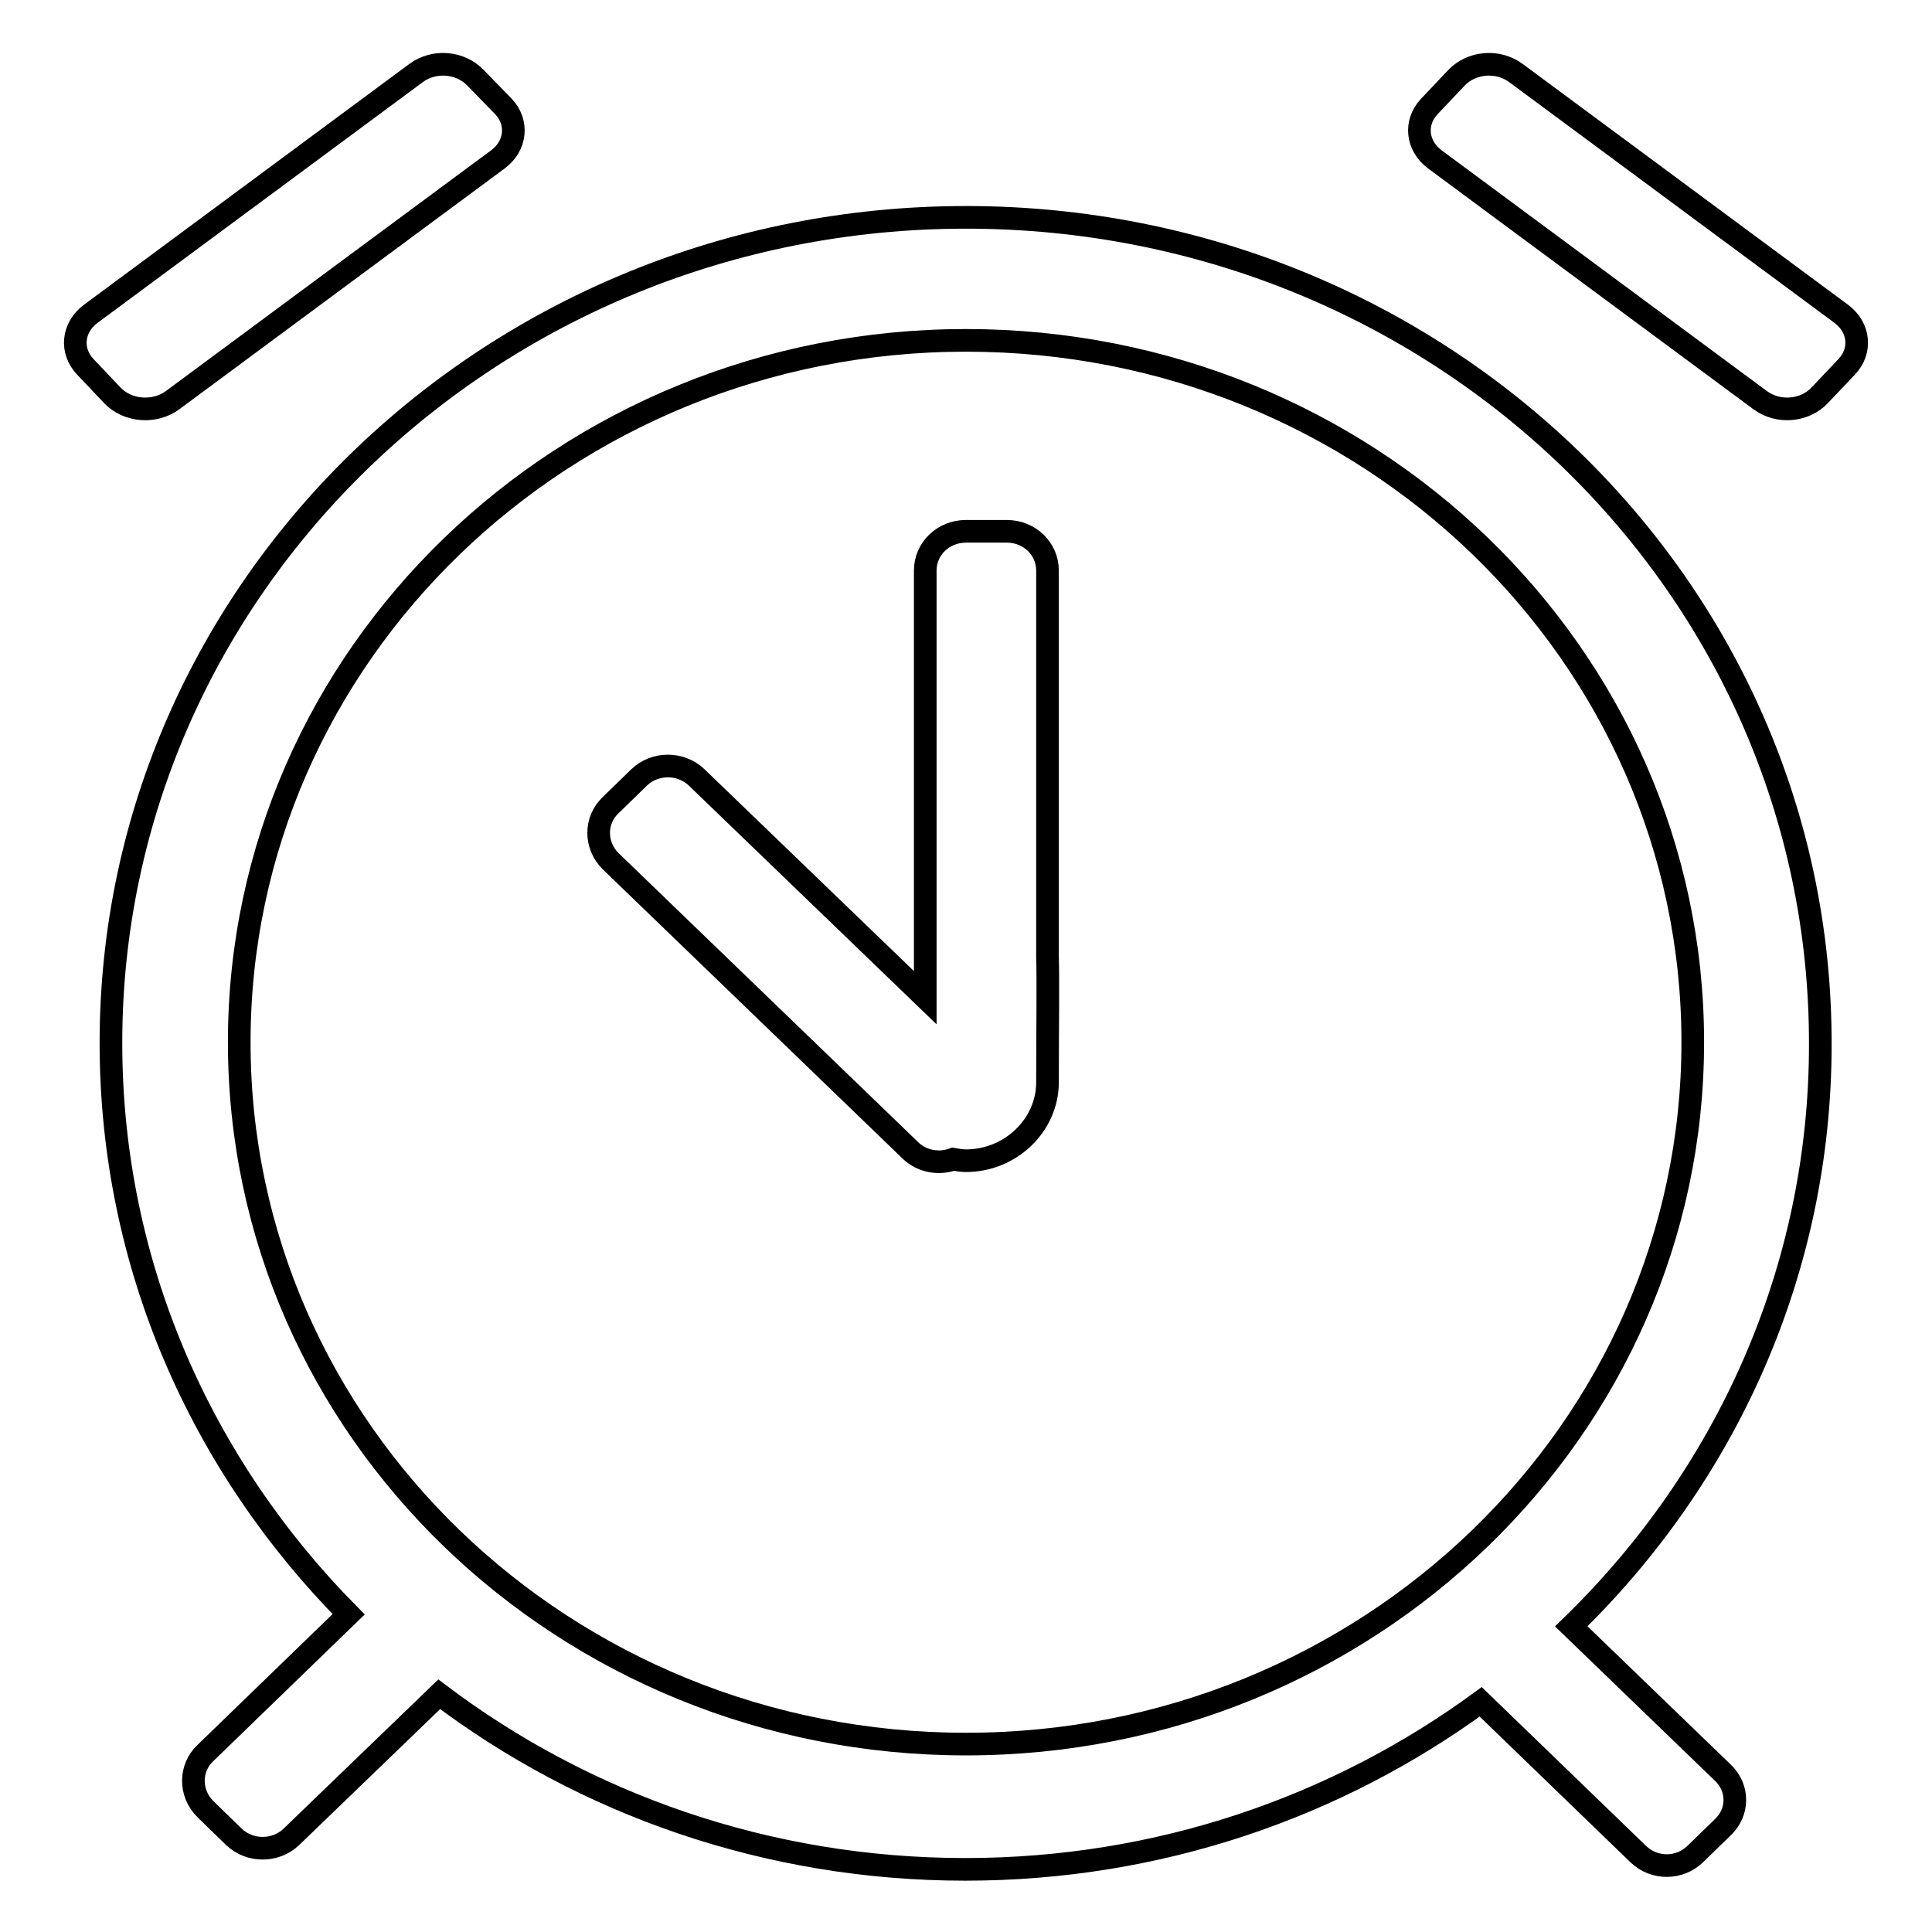
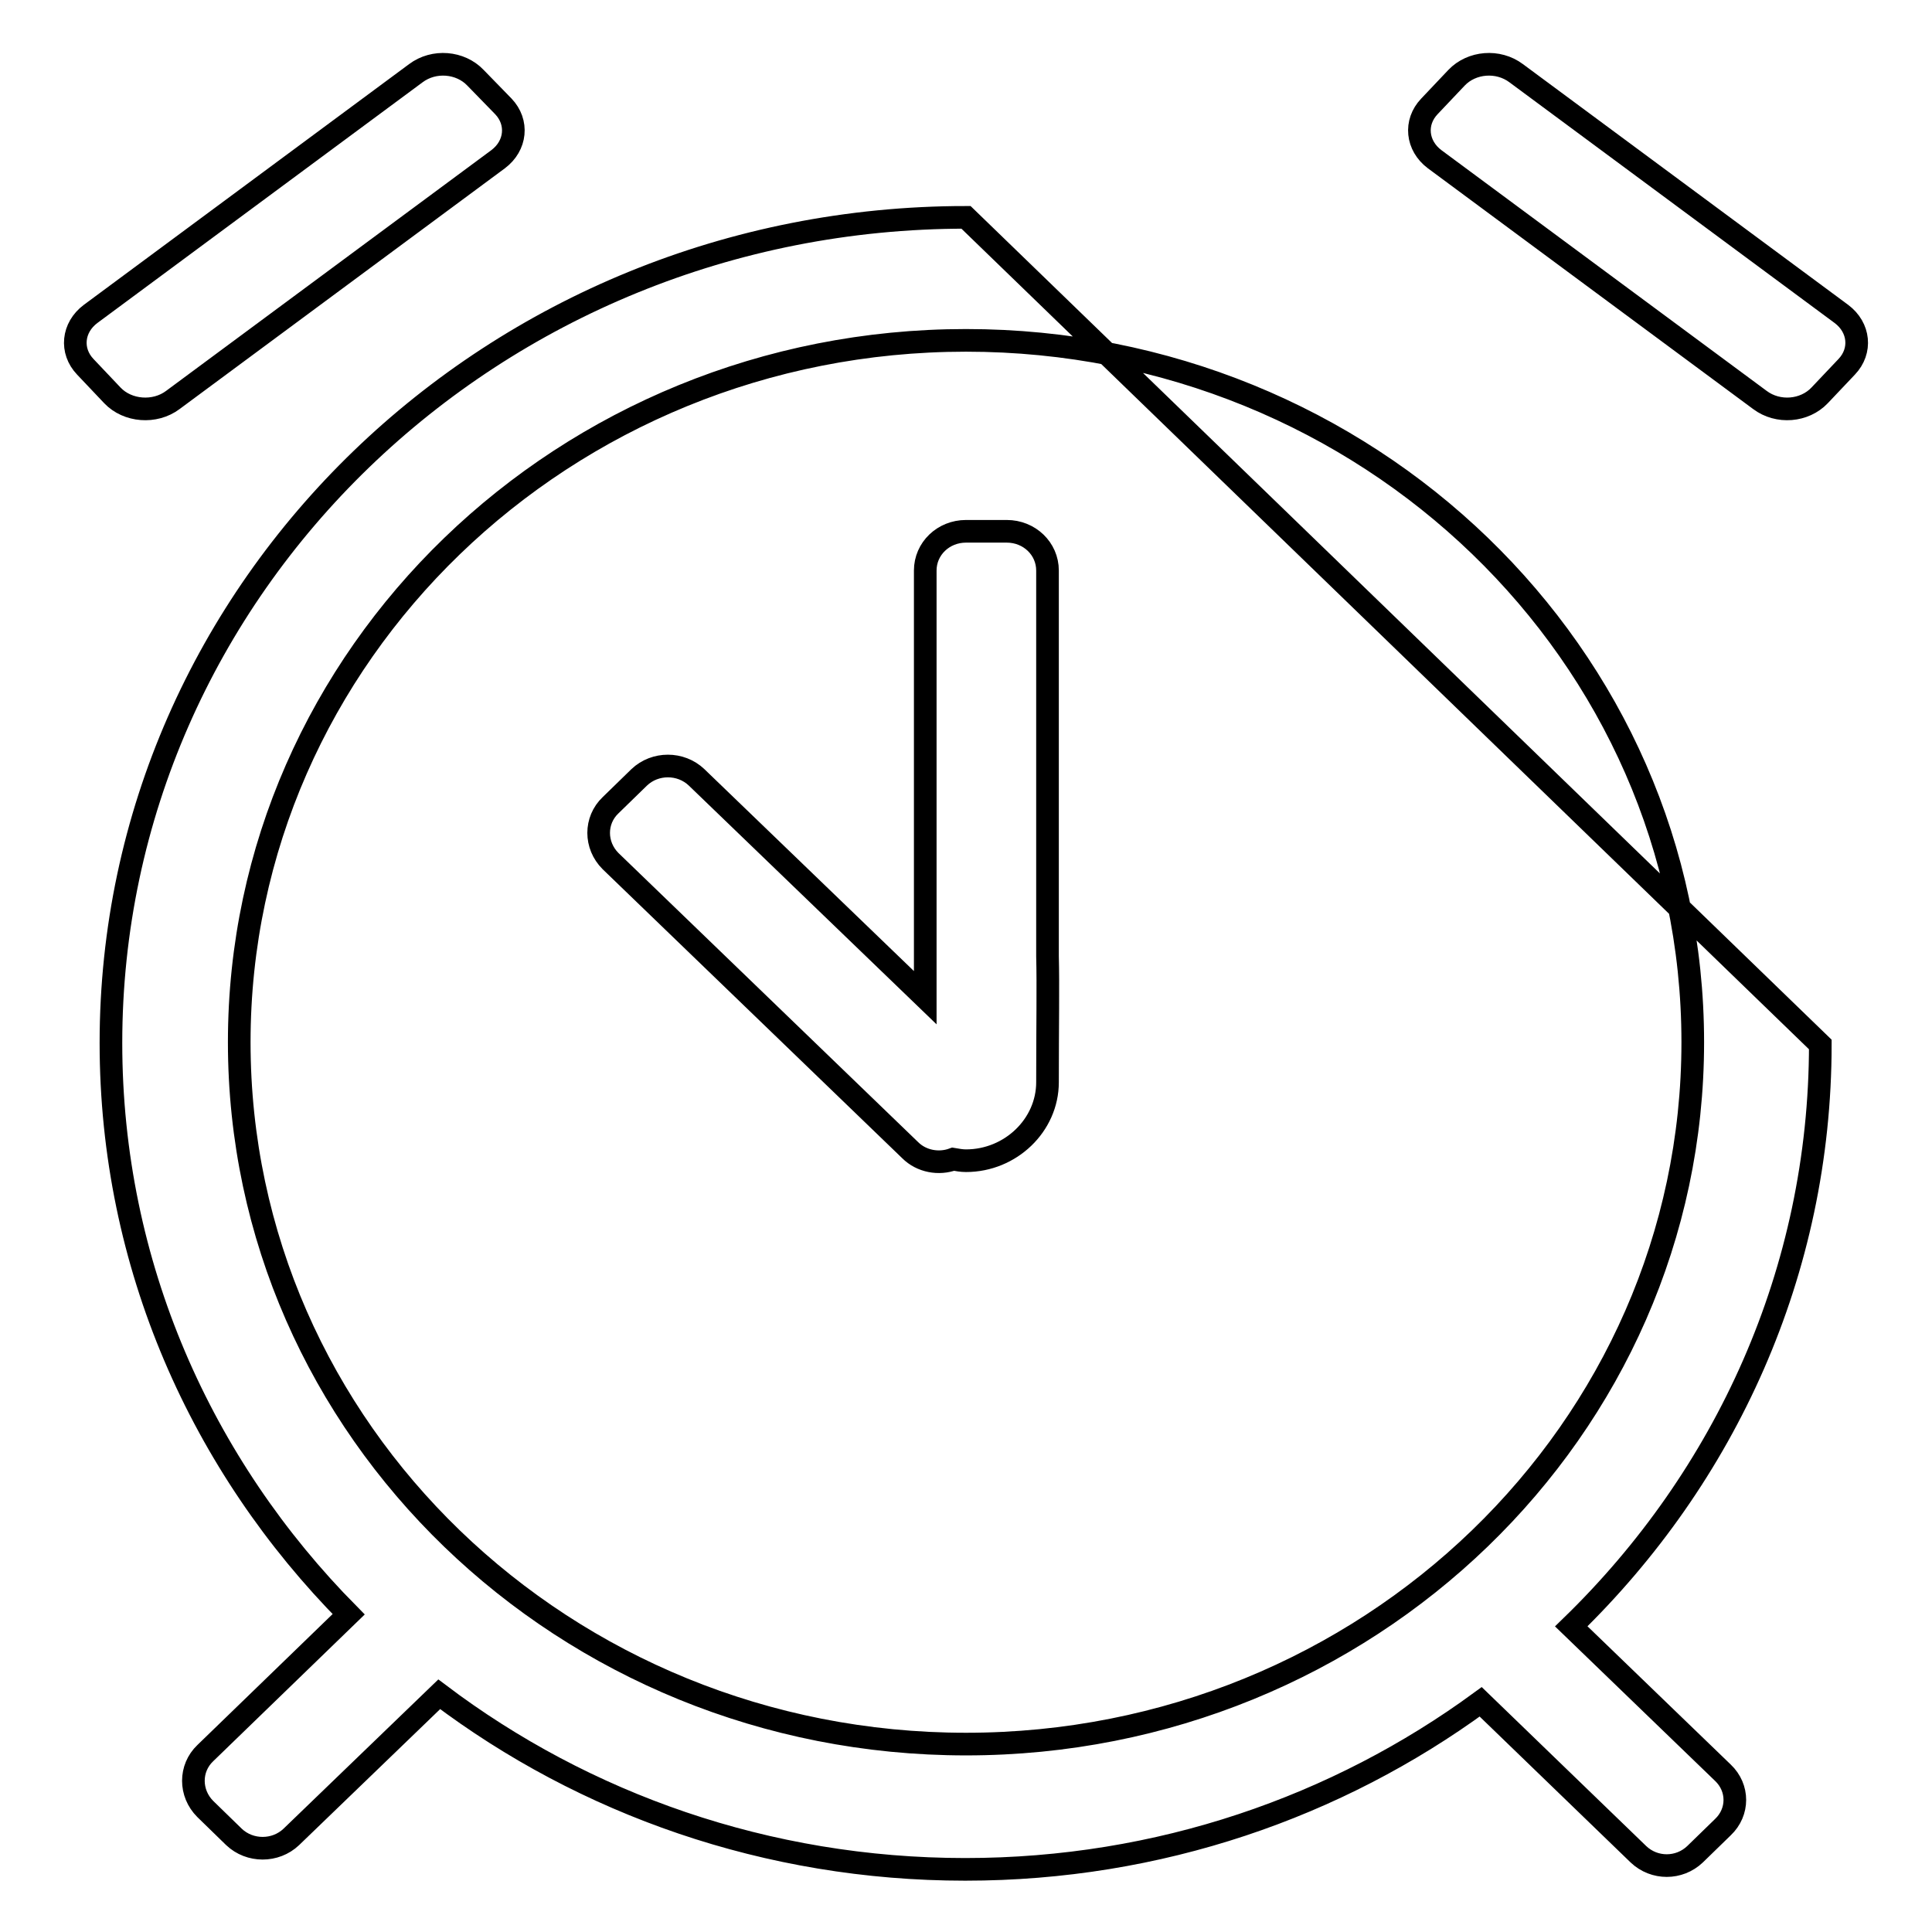
<svg xmlns="http://www.w3.org/2000/svg" version="1.1" x="0px" y="0px" viewBox="0 0 256 256" enable-background="new 0 0 256 256" xml:space="preserve">
  <g>
    <g>
-       <path stroke-width="3" fill-opacity="0" stroke="#000000" d="M22.9,53L66,21.1c2.4-1.8,2.7-4.9,0.7-7L63,10.3c-2-2.1-5.5-2.4-7.9-0.6L12,41.6c-2.4,1.8-2.7,4.9-0.7,7l3.6,3.8C16.9,54.5,20.5,54.8,22.9,53z M138.8,75.6c0-2.9-2.4-5.2-5.4-5.2H128c-3,0-5.4,2.3-5.4,5.2v56.6L92.3,103c-2.1-2-5.5-2-7.6,0l-3.8,3.7c-2.1,2-2.1,5.3,0,7.4l39.7,38.3c1.5,1.5,3.8,1.9,5.7,1.2c0.6,0.1,1.1,0.2,1.7,0.2c5.9,0,10.8-4.7,10.8-10.4c0-7.5,0.1-12.9,0-16.7V75.6L138.8,75.6z M244,41.6L200.9,9.7c-2.4-1.8-5.9-1.5-7.9,0.6l-3.6,3.8c-2,2.1-1.7,5.2,0.7,7l43.1,31.9c2.4,1.8,5.9,1.5,7.9-0.6l3.6-3.8C246.7,46.5,246.4,43.4,244,41.6z M128,28.8c-62.6,0-113.3,49-113.3,109.4c0,29.4,12,56,31.5,75.7l-19,18.4c-2.1,2-2.1,5.3,0,7.4l3.8,3.7c2.1,2,5.5,2,7.6,0l19.6-18.9c19.2,14.5,43.4,23.2,69.7,23.2c25.7,0,49.3-8.3,68.3-22.2l20.9,20.2c2.1,2,5.4,2,7.5,0l3.7-3.6c2.1-2,2.1-5.2,0-7.2l-20.1-19.4c20.4-19.8,33-47,33-77.1C241.3,77.7,190.6,28.8,128,28.8z M128,231.1c-53.2,0-96.3-41.6-96.3-93c0-51.3,43.1-93,96.3-93c53.2,0,96.3,41.6,96.3,93C224.3,189.4,181.2,231.1,128,231.1z" />
+       <path stroke-width="3" fill-opacity="0" stroke="#000000" d="M22.9,53L66,21.1c2.4-1.8,2.7-4.9,0.7-7L63,10.3c-2-2.1-5.5-2.4-7.9-0.6L12,41.6c-2.4,1.8-2.7,4.9-0.7,7l3.6,3.8C16.9,54.5,20.5,54.8,22.9,53z M138.8,75.6c0-2.9-2.4-5.2-5.4-5.2H128c-3,0-5.4,2.3-5.4,5.2v56.6L92.3,103c-2.1-2-5.5-2-7.6,0l-3.8,3.7c-2.1,2-2.1,5.3,0,7.4l39.7,38.3c1.5,1.5,3.8,1.9,5.7,1.2c0.6,0.1,1.1,0.2,1.7,0.2c5.9,0,10.8-4.7,10.8-10.4c0-7.5,0.1-12.9,0-16.7V75.6L138.8,75.6z M244,41.6L200.9,9.7c-2.4-1.8-5.9-1.5-7.9,0.6l-3.6,3.8c-2,2.1-1.7,5.2,0.7,7l43.1,31.9c2.4,1.8,5.9,1.5,7.9-0.6l3.6-3.8C246.7,46.5,246.4,43.4,244,41.6z M128,28.8c-62.6,0-113.3,49-113.3,109.4c0,29.4,12,56,31.5,75.7l-19,18.4c-2.1,2-2.1,5.3,0,7.4l3.8,3.7c2.1,2,5.5,2,7.6,0l19.6-18.9c19.2,14.5,43.4,23.2,69.7,23.2c25.7,0,49.3-8.3,68.3-22.2l20.9,20.2c2.1,2,5.4,2,7.5,0l3.7-3.6c2.1-2,2.1-5.2,0-7.2l-20.1-19.4c20.4-19.8,33-47,33-77.1z M128,231.1c-53.2,0-96.3-41.6-96.3-93c0-51.3,43.1-93,96.3-93c53.2,0,96.3,41.6,96.3,93C224.3,189.4,181.2,231.1,128,231.1z" />
    </g>
  </g>
</svg>